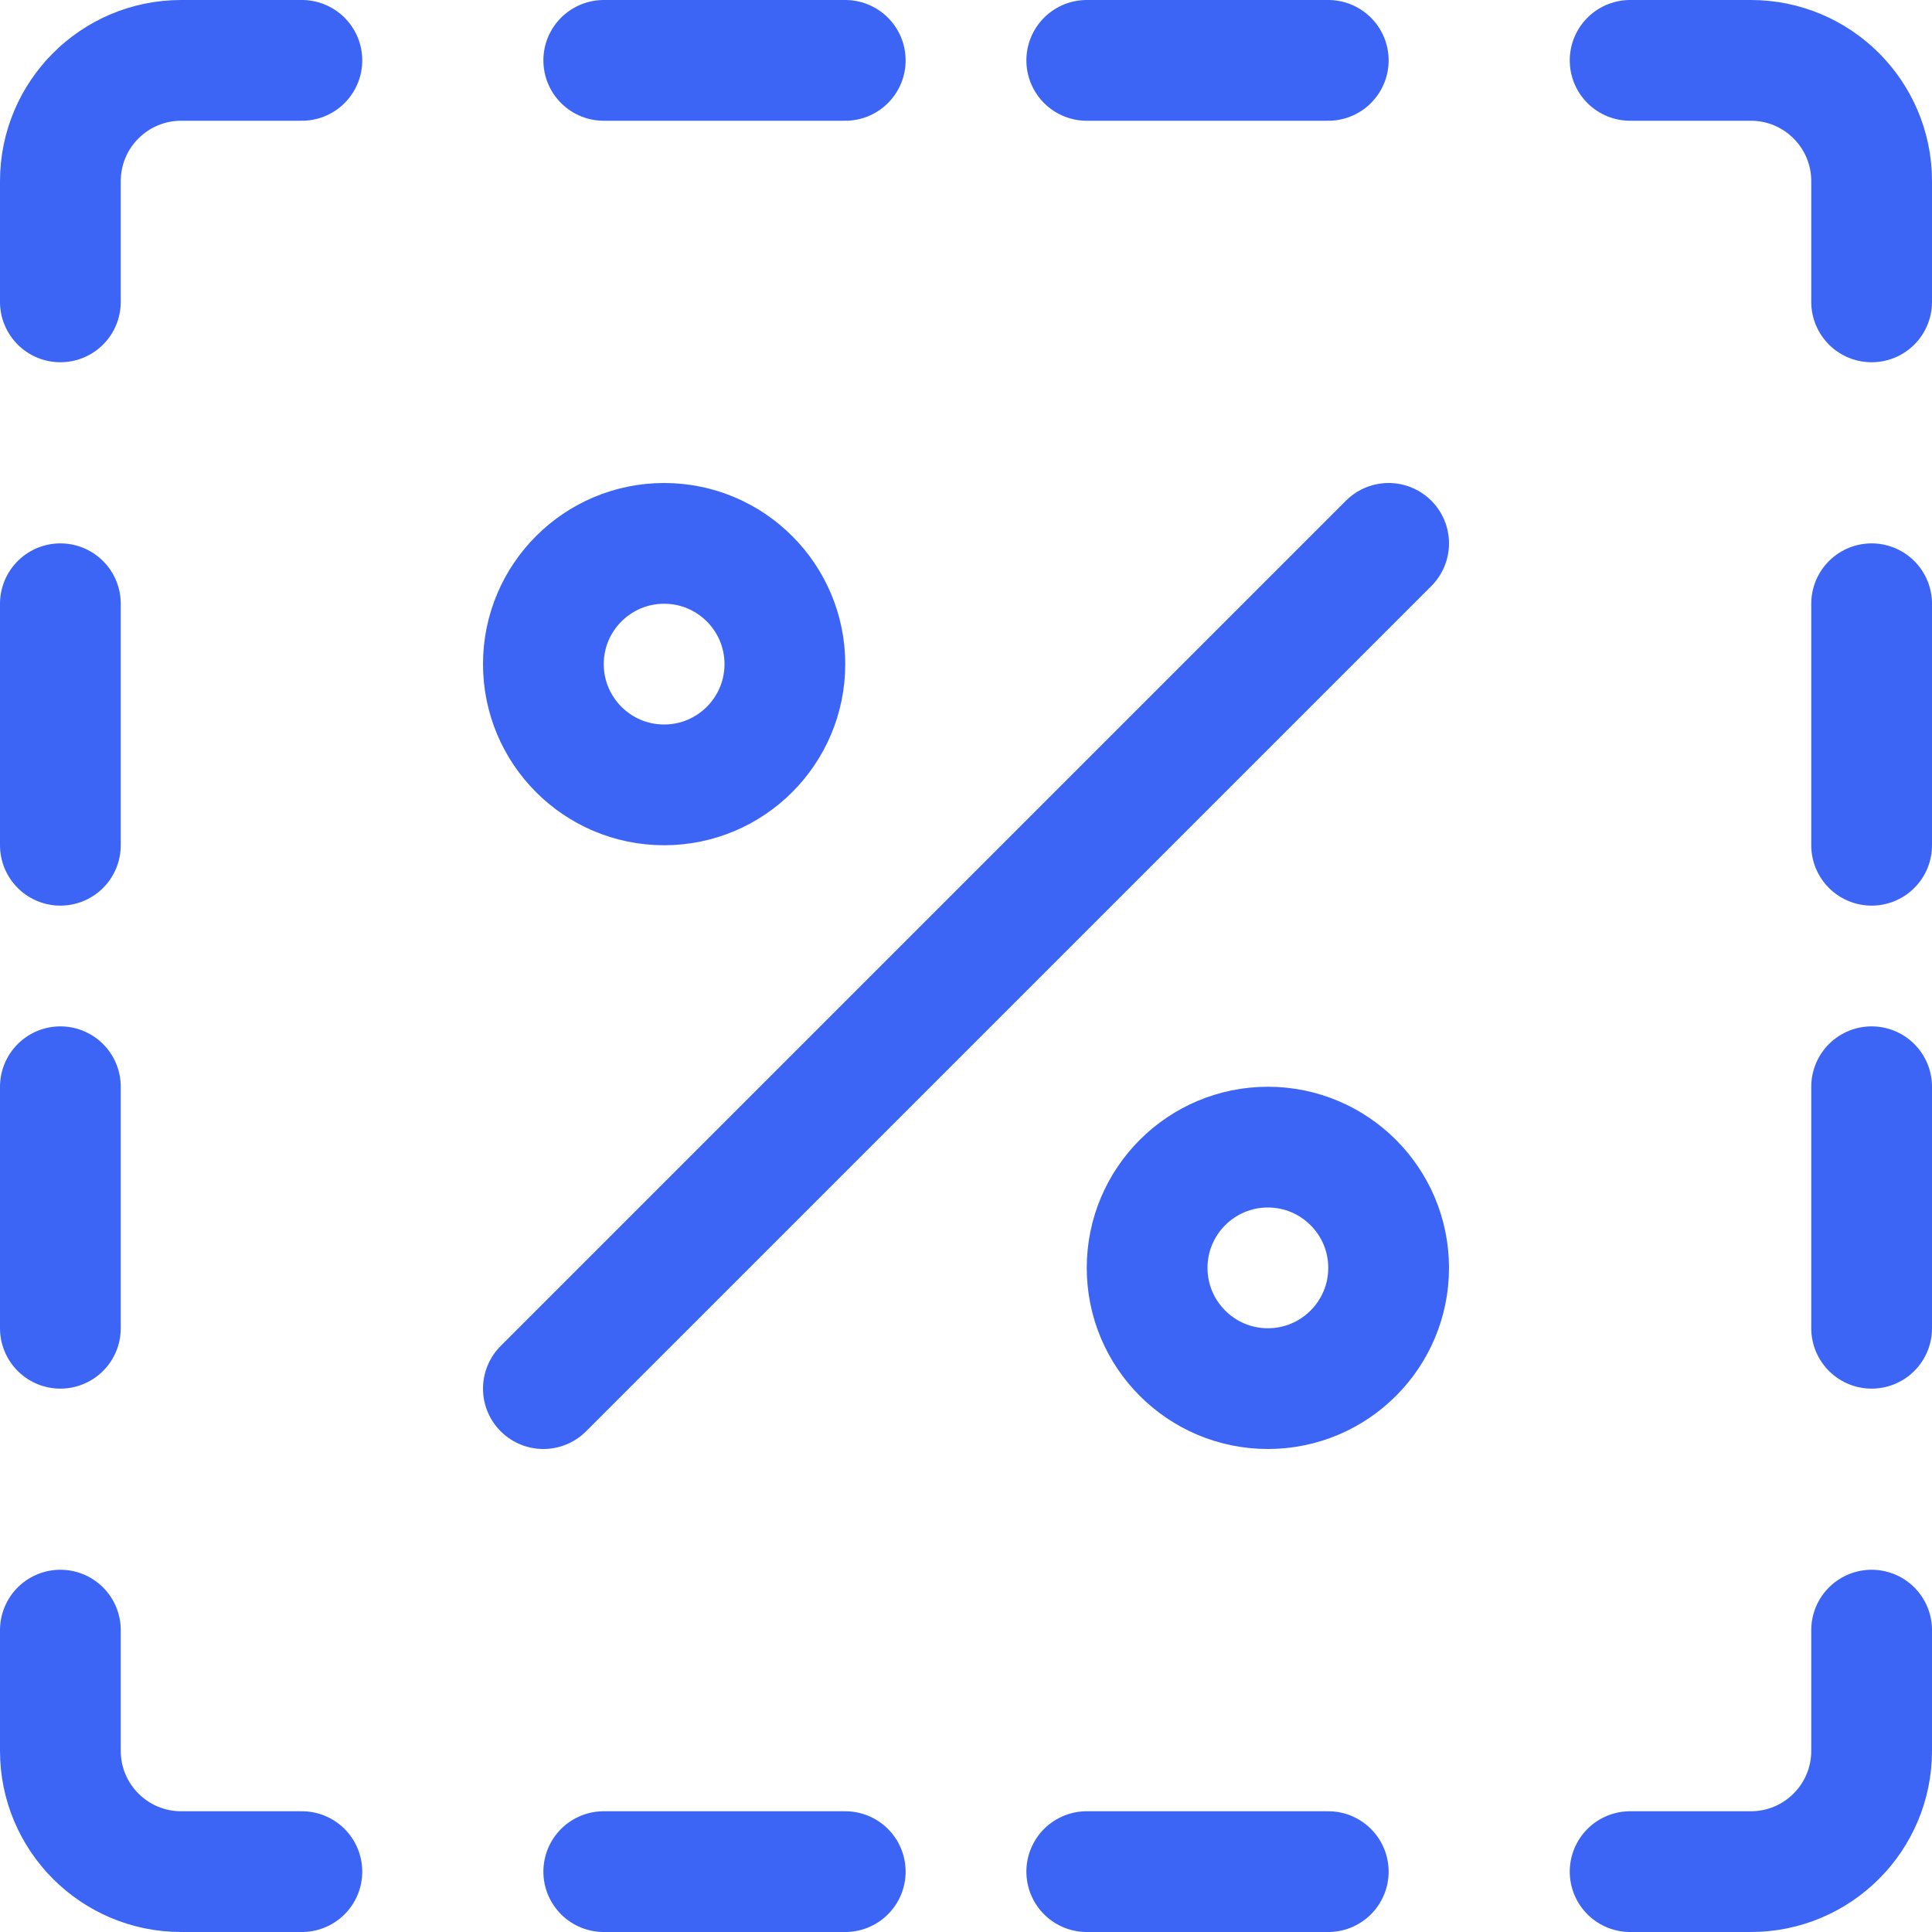
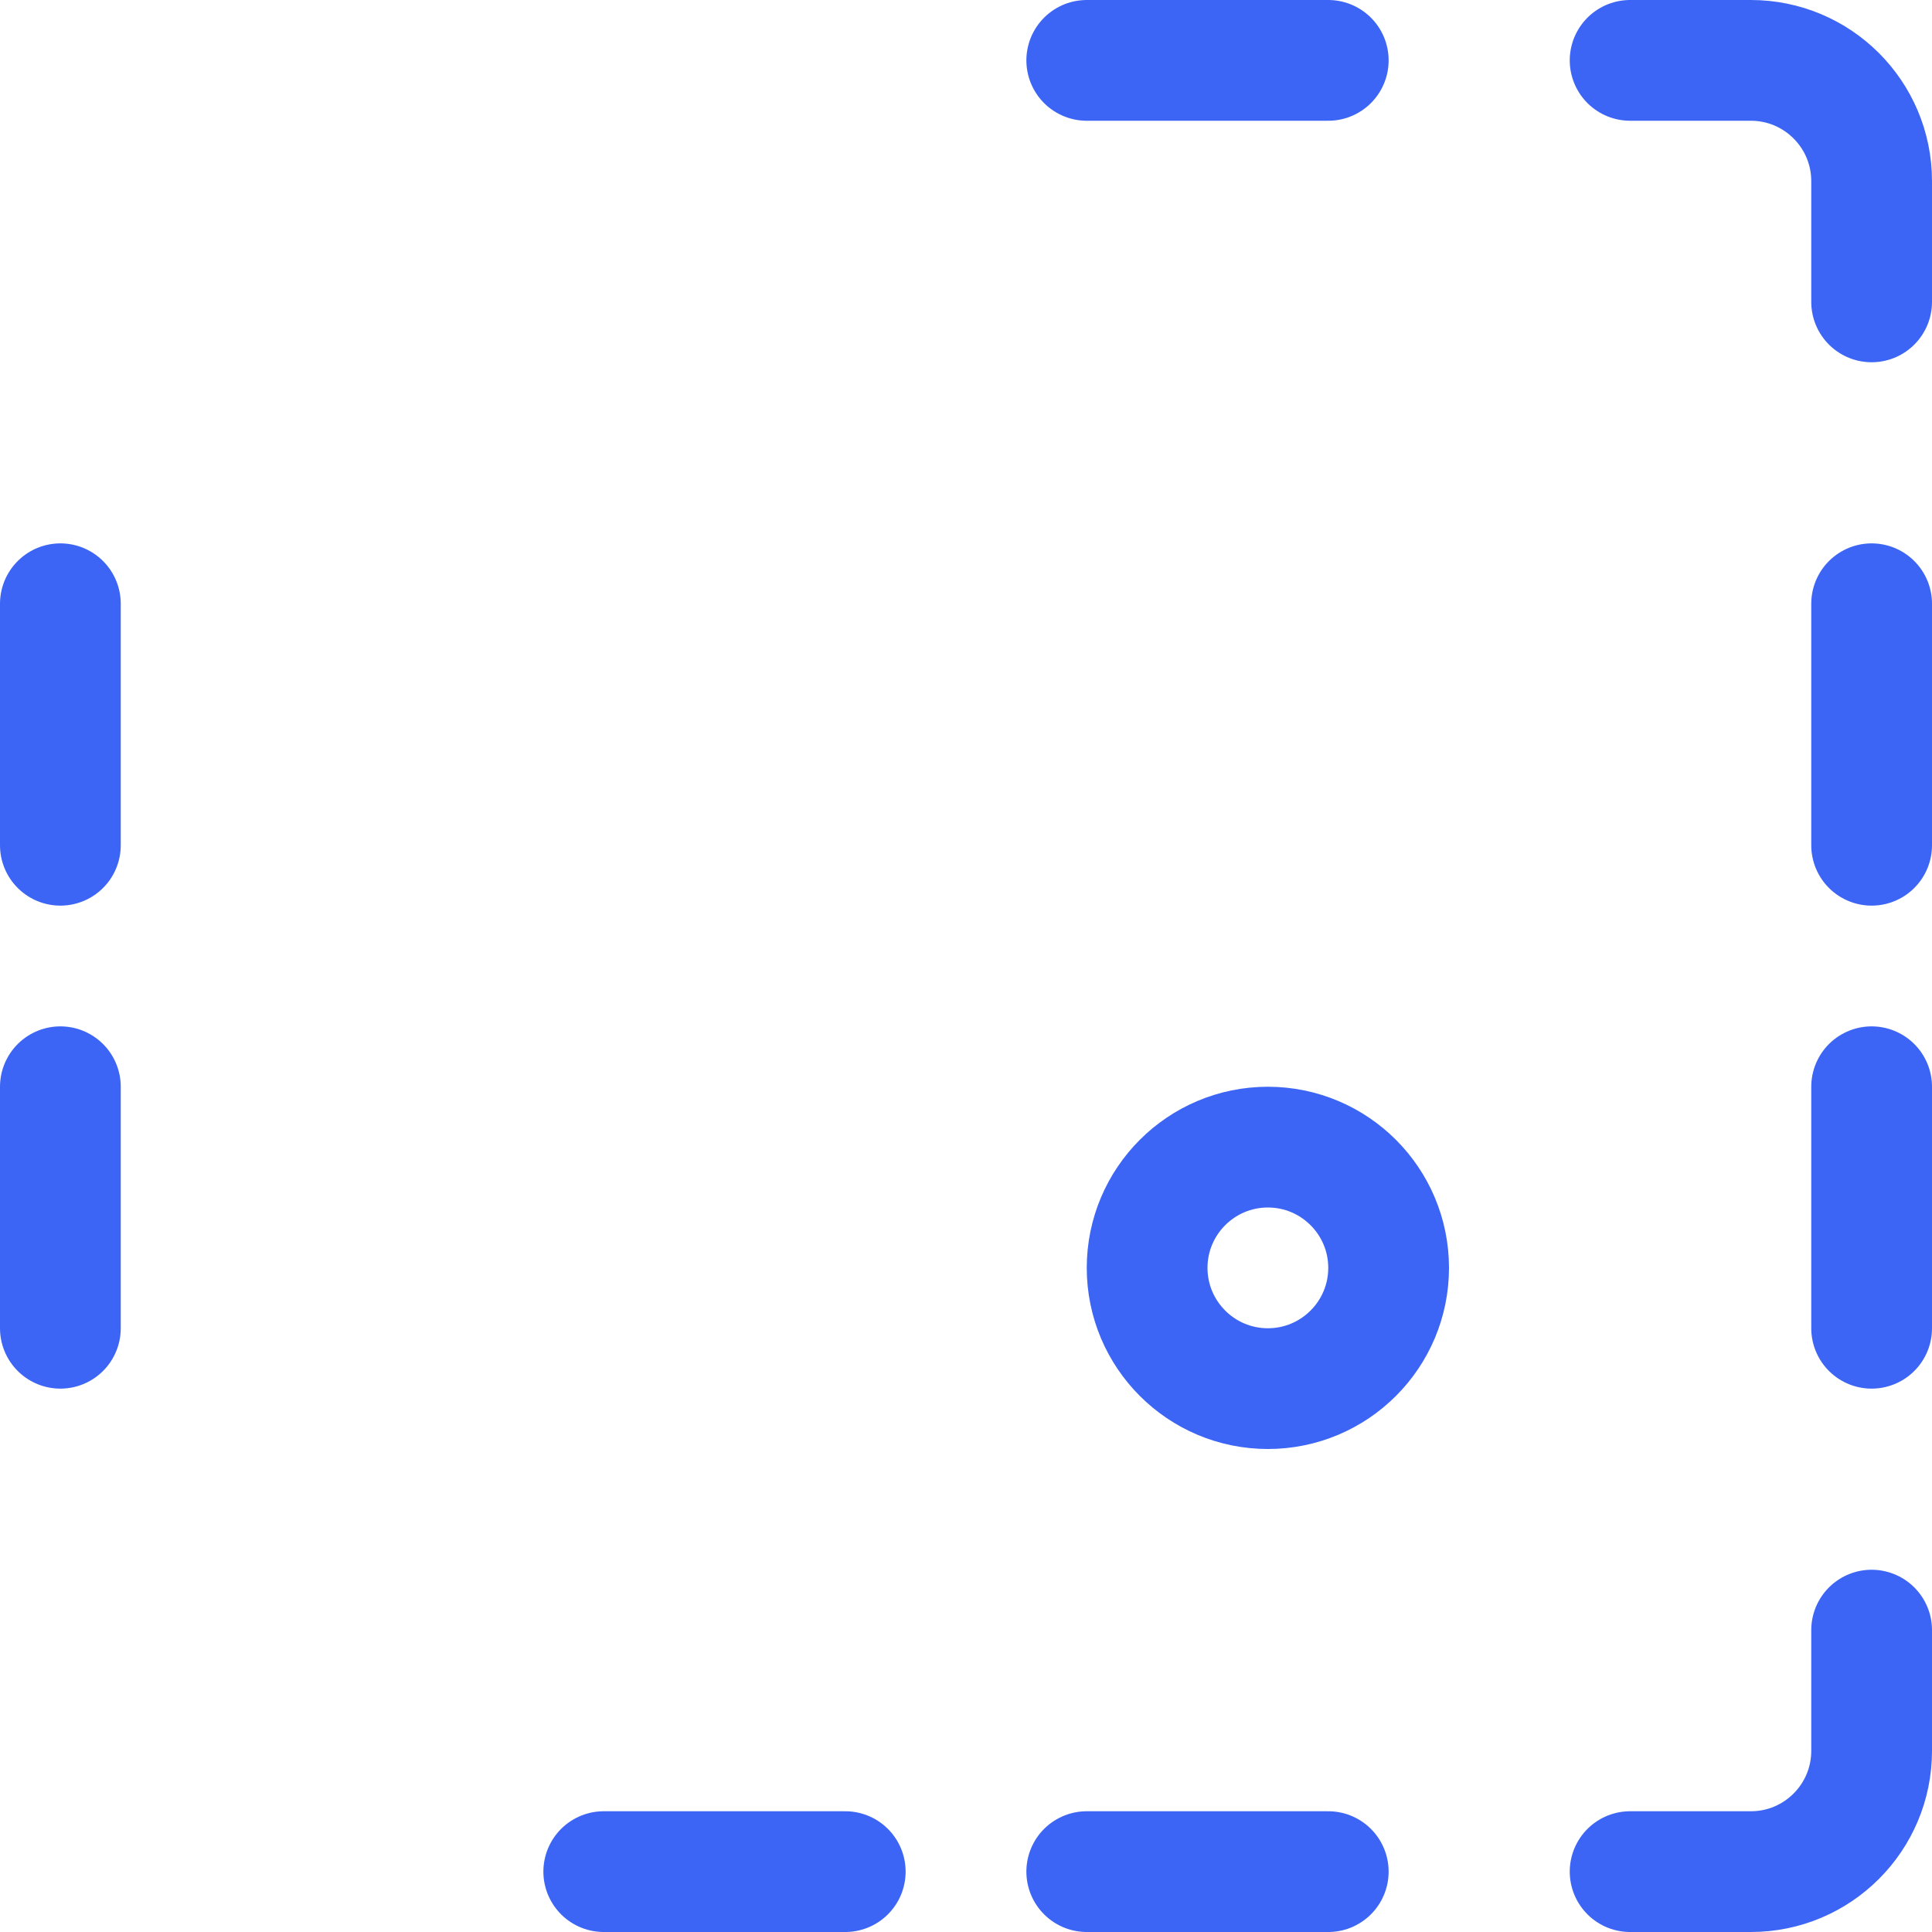
<svg xmlns="http://www.w3.org/2000/svg" version="1.1" viewBox="0 0 48 48" width="60" height="60">
  <title>Exported from Streamline App (https://app.streamlineicons.com)</title>
  <g transform="matrix(2,0,0,2,0,0)">
-     <path d="M 6.75,17.25l10.5-10.5 " stroke="#3C65F5" fill="none" stroke-width="1.5" stroke-linecap="round" stroke-linejoin="round" />
-     <path d="M 8.25,6.75c0.828,0,1.5,0.672,1.5,1.5s-0.672,1.5-1.5,1.5s-1.5-0.672-1.5-1.5 S7.422,6.75,8.25,6.75z " stroke="#3C65F5" fill="none" stroke-width="1.5" stroke-linecap="round" stroke-linejoin="round" />
    <path d="M 15.75,14.25c0.828,0,1.5,0.672,1.5,1.5c0,0.828-0.672,1.5-1.5,1.5c-0.828,0-1.5-0.672-1.5-1.5 C14.25,14.922,14.922,14.25,15.75,14.25z " stroke="#3C65F5" fill="none" stroke-width="1.5" stroke-linecap="round" stroke-linejoin="round" />
-     <path d="M 0.75,3.75v-1.5c0-0.828,0.672-1.5,1.5-1.5h1.5 " stroke="#3C65F5" fill="none" stroke-width="1.5" stroke-linecap="round" stroke-linejoin="round" />
-     <path d="M 3.75,23.25h-1.5 c-0.828,0-1.5-0.672-1.5-1.5v-1.5 " stroke="#3C65F5" fill="none" stroke-width="1.5" stroke-linecap="round" stroke-linejoin="round" />
    <path d="M 0.75,7.5v3 " stroke="#3C65F5" fill="none" stroke-width="1.5" stroke-linecap="round" stroke-linejoin="round" />
    <path d="M 0.75,13.5v3 " stroke="#3C65F5" fill="none" stroke-width="1.5" stroke-linecap="round" stroke-linejoin="round" />
    <path d="M 23.25,7.5v3 " stroke="#3C65F5" fill="none" stroke-width="1.5" stroke-linecap="round" stroke-linejoin="round" />
-     <path d="M 7.5,0.75h3 " stroke="#3C65F5" fill="none" stroke-width="1.5" stroke-linecap="round" stroke-linejoin="round" />
    <path d="M 23.25,20.25v1.5c0,0.828-0.672,1.5-1.5,1.5 h-1.5 " stroke="#3C65F5" fill="none" stroke-width="1.5" stroke-linecap="round" stroke-linejoin="round" />
    <path d="M 23.25,16.5v-3 " stroke="#3C65F5" fill="none" stroke-width="1.5" stroke-linecap="round" stroke-linejoin="round" />
    <path d="M 16.5,23.25h-3 " stroke="#3C65F5" fill="none" stroke-width="1.5" stroke-linecap="round" stroke-linejoin="round" />
    <path d="M 13.5,0.75h3 " stroke="#3C65F5" fill="none" stroke-width="1.5" stroke-linecap="round" stroke-linejoin="round" />
    <path d="M 20.25,0.75h1.5c0.828,0,1.5,0.672,1.5,1.5v1.5 " stroke="#3C65F5" fill="none" stroke-width="1.5" stroke-linecap="round" stroke-linejoin="round" />
    <path d="M 10.5,23.25h-3" stroke="#3C65F5" fill="none" stroke-width="1.5" stroke-linecap="round" stroke-linejoin="round" />
  </g>
</svg>